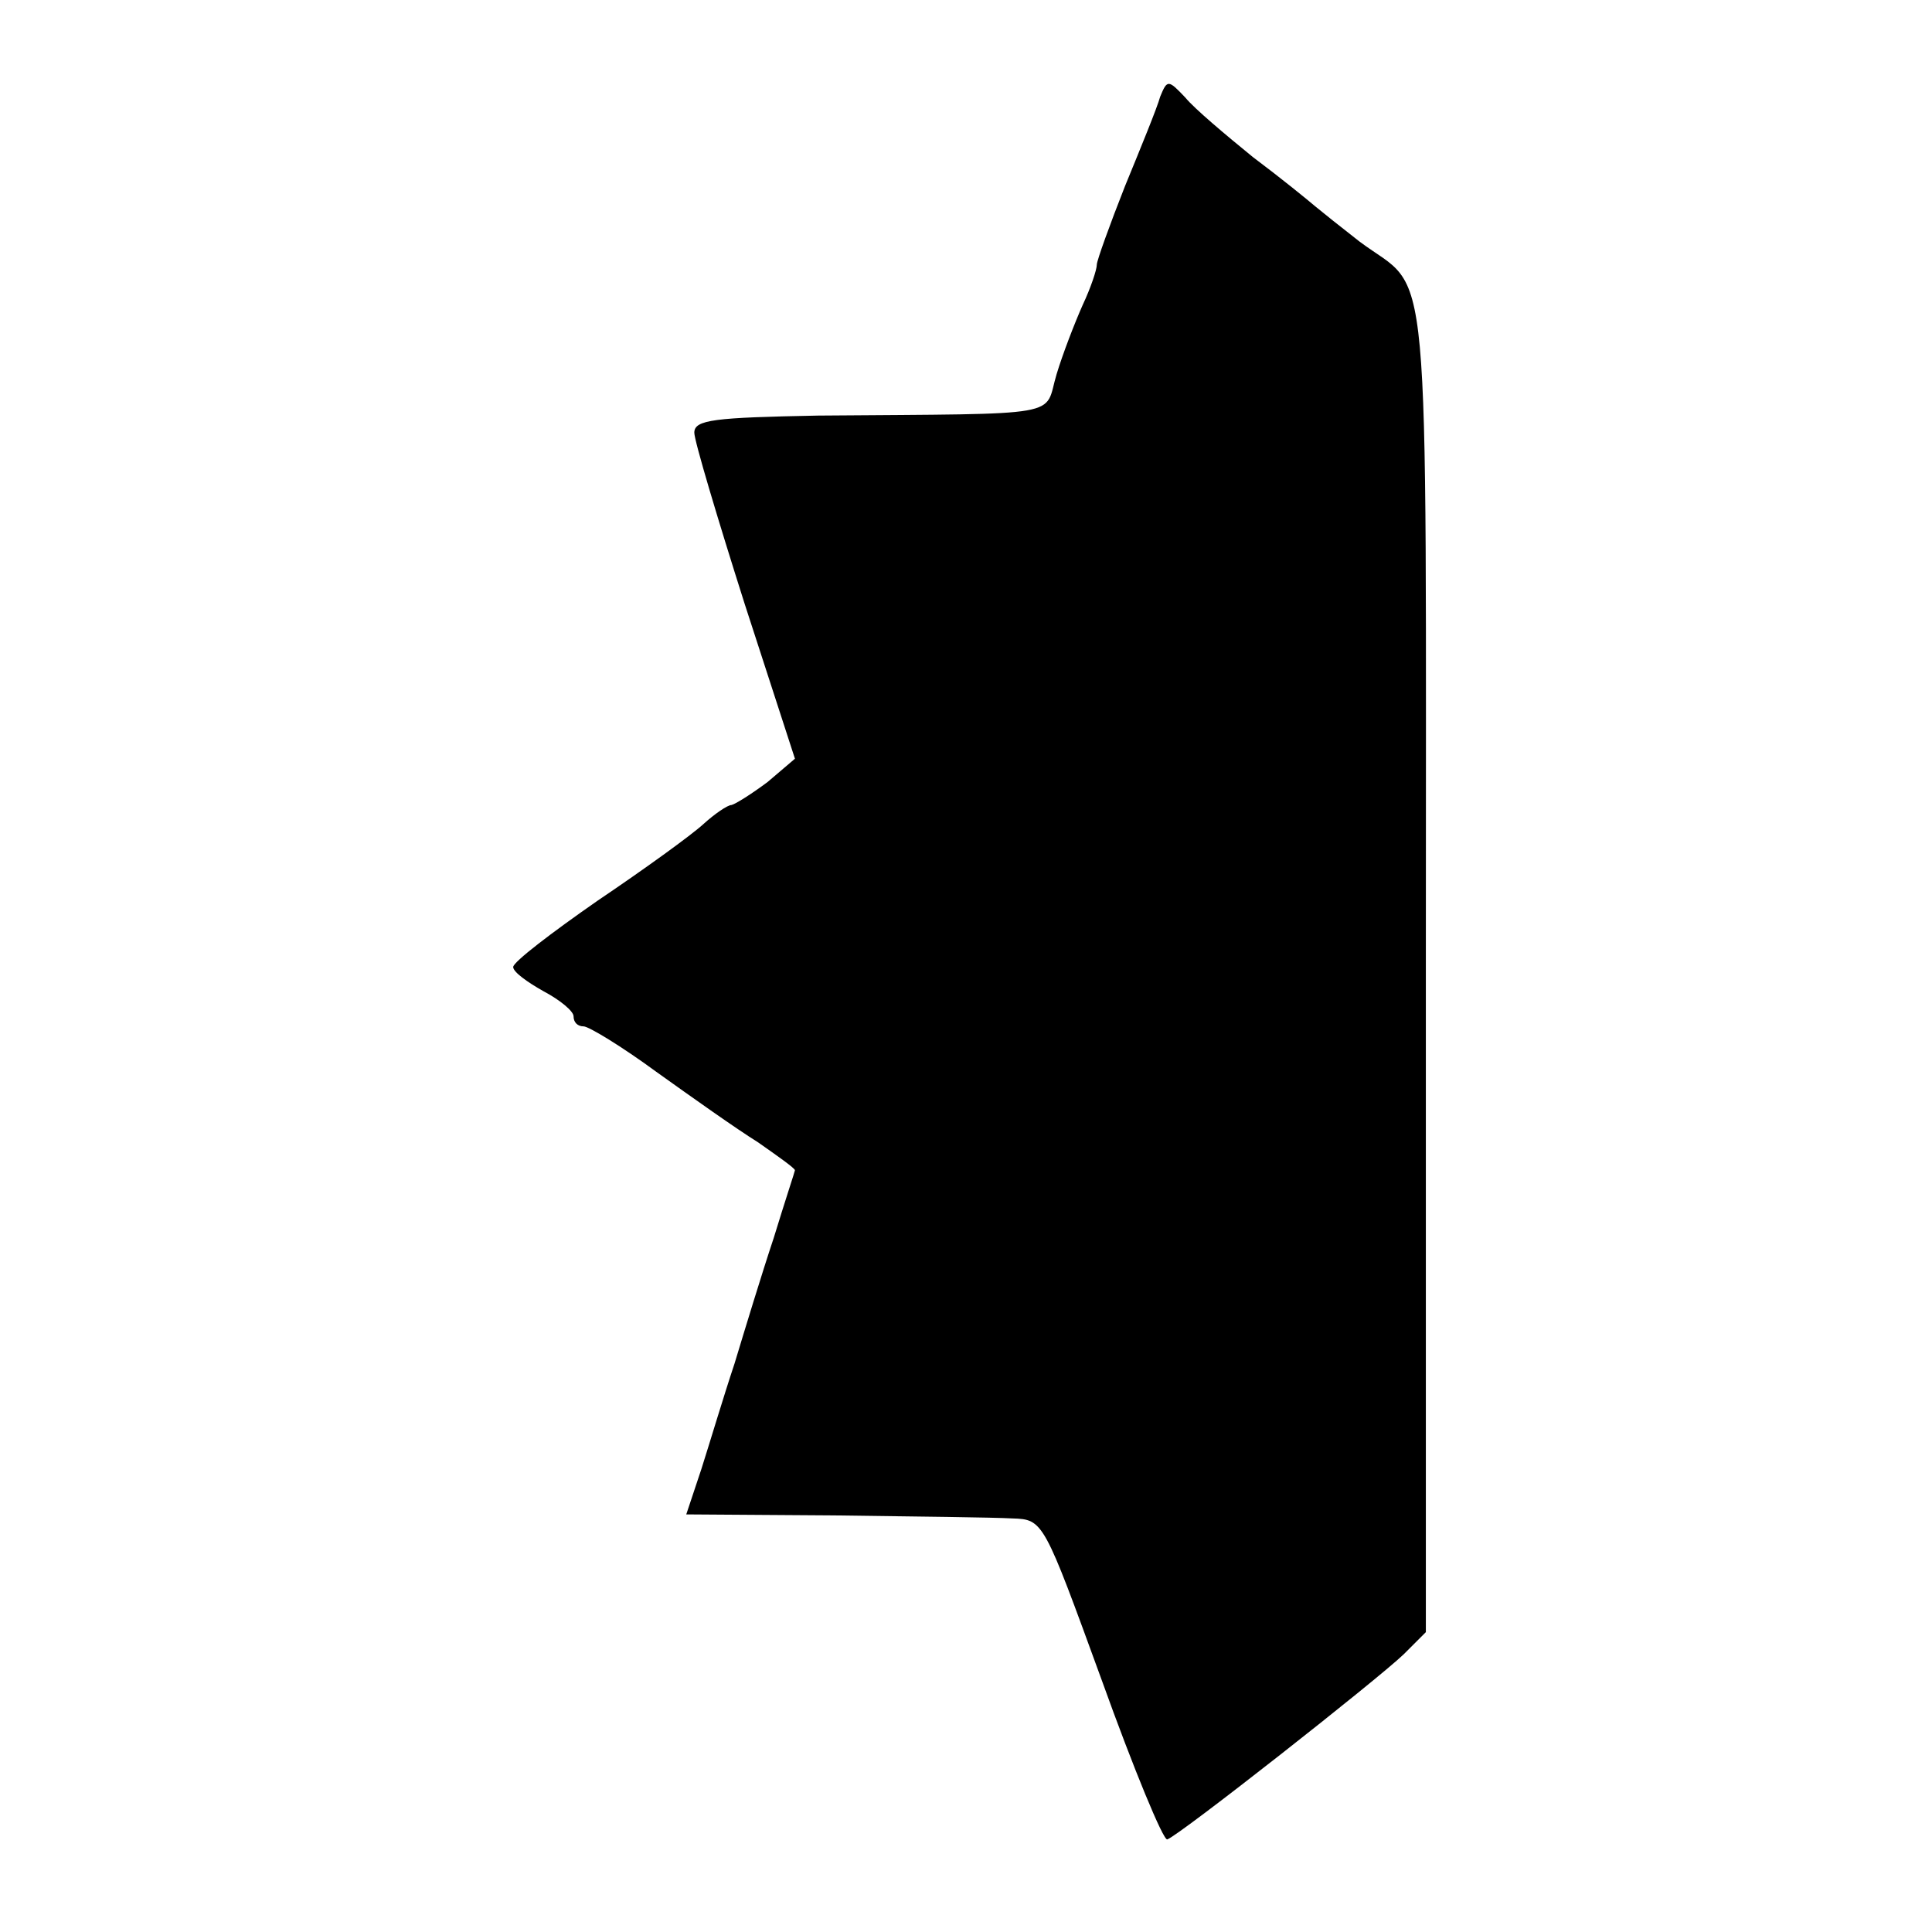
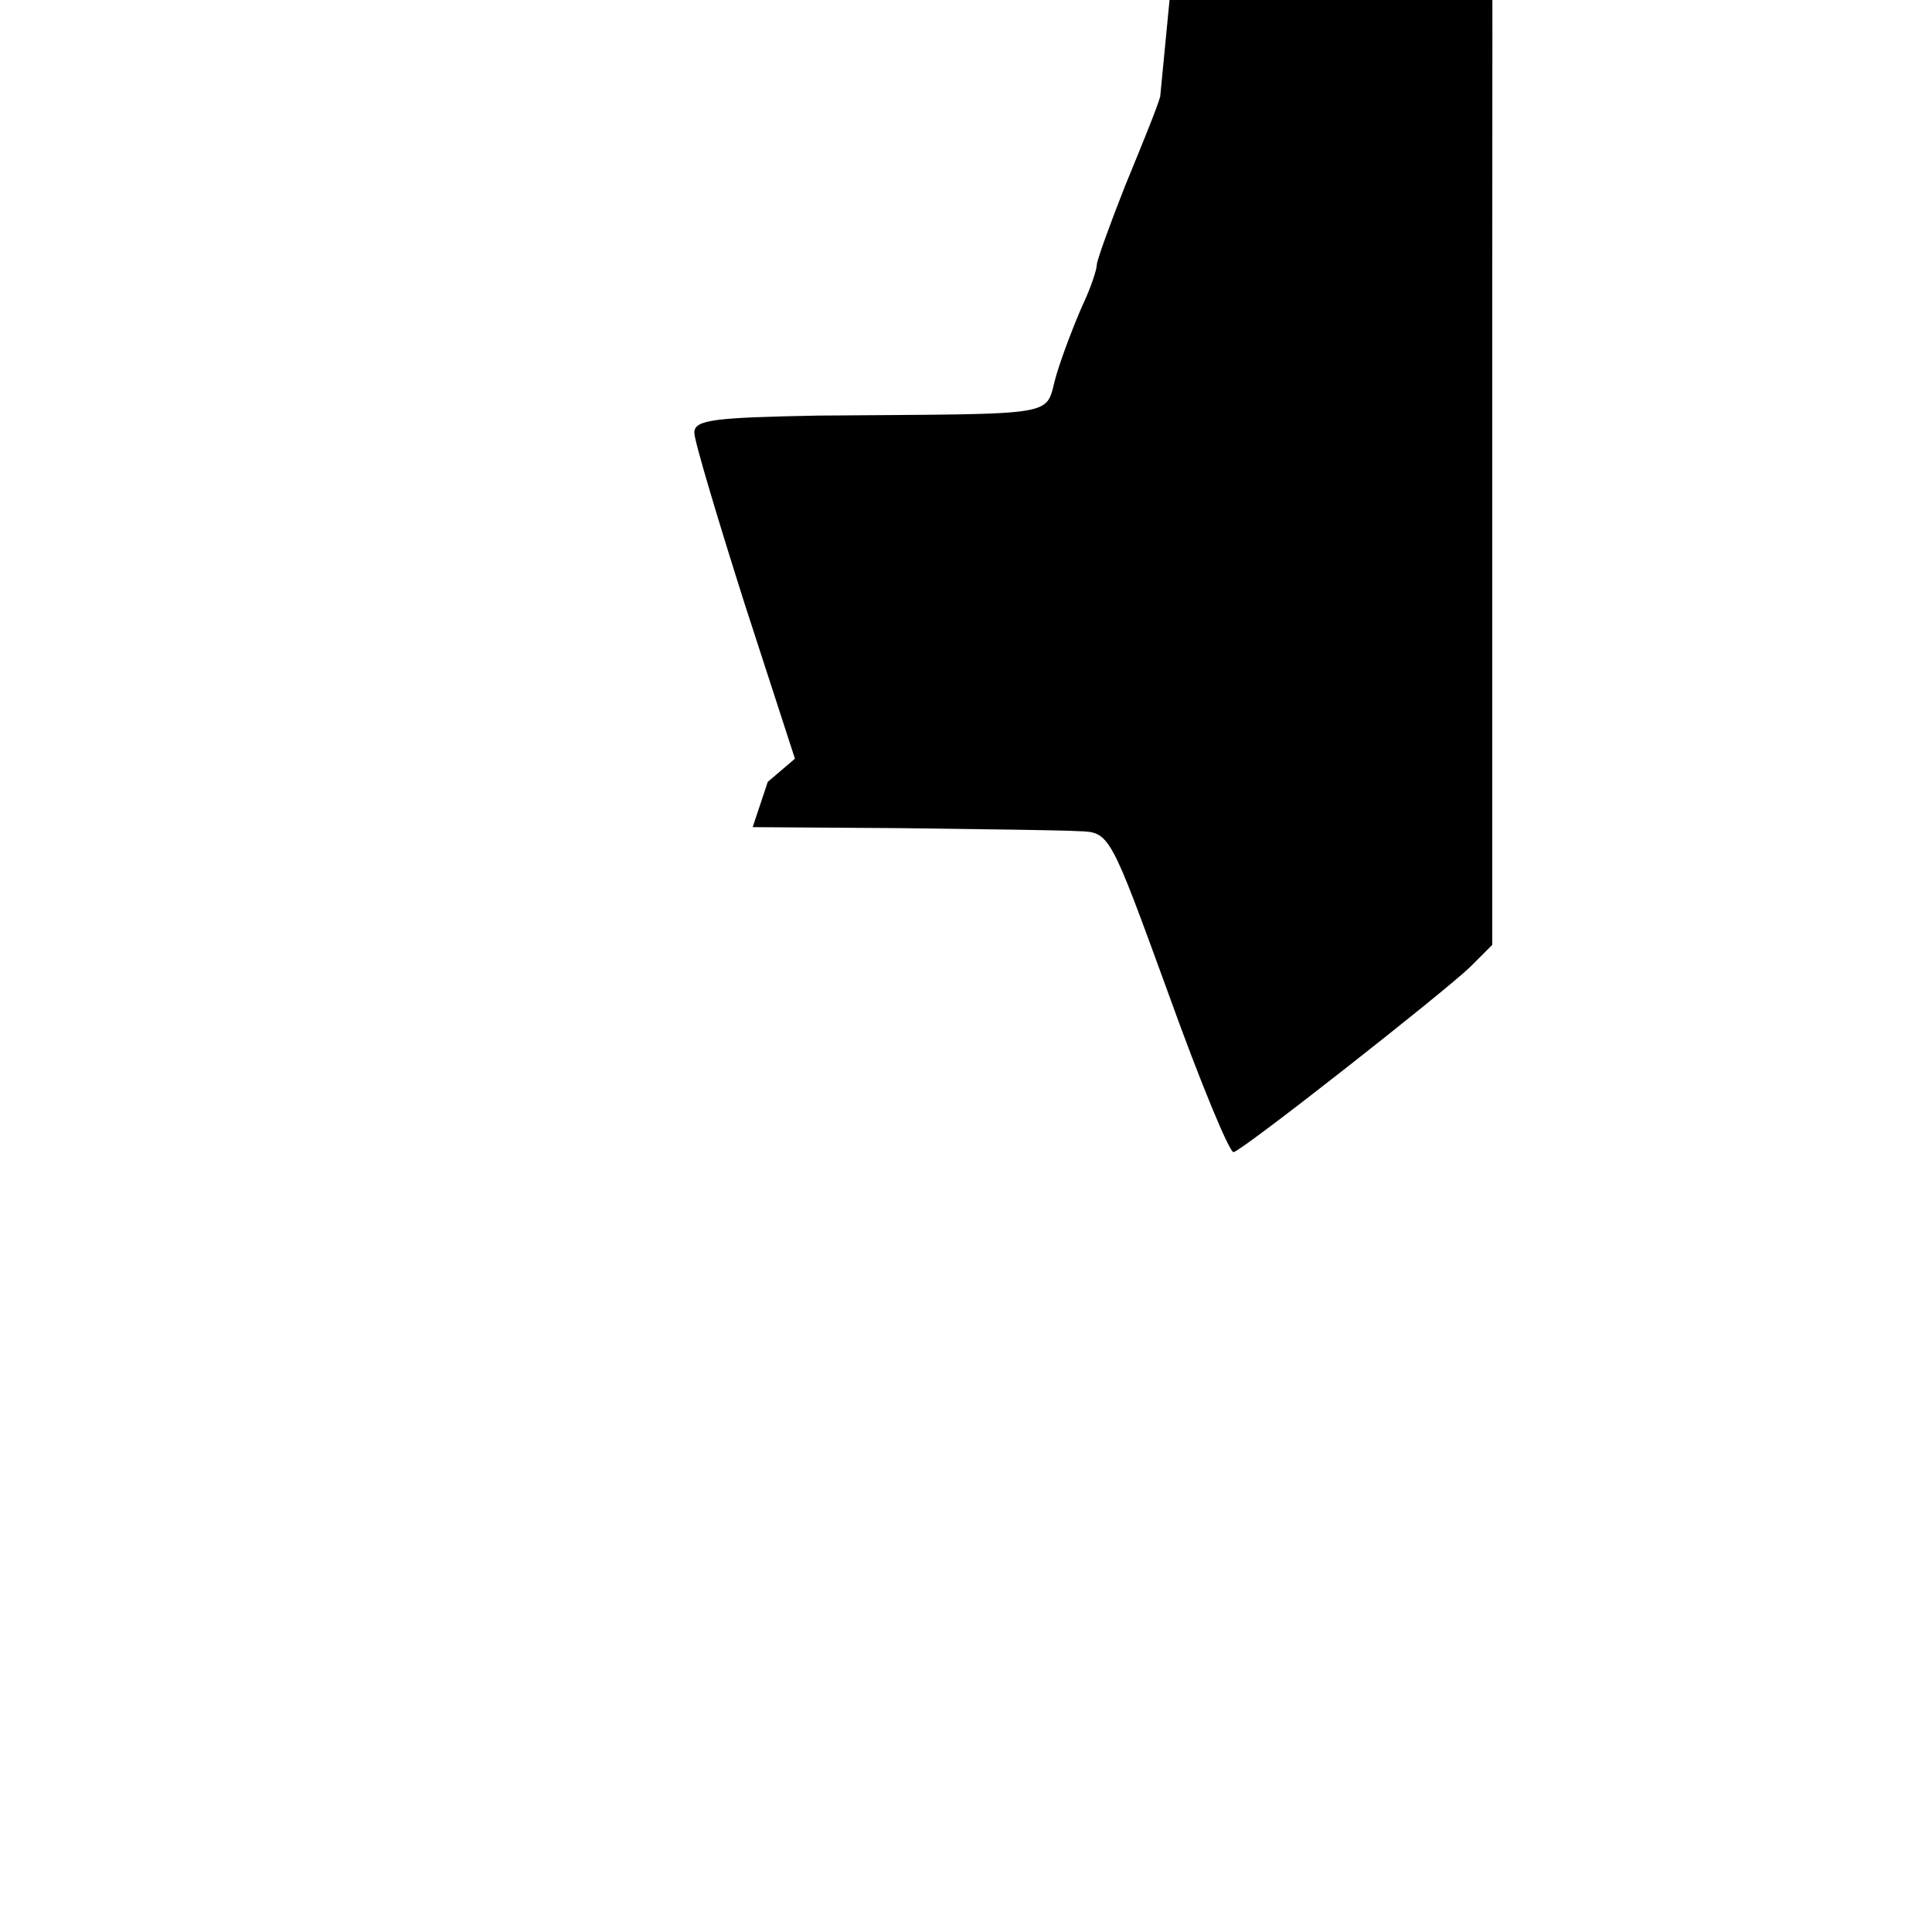
<svg xmlns="http://www.w3.org/2000/svg" version="1.0" width="192pt" height="192pt" viewBox="0 0 192 192" preserveAspectRatio="xMidYMid meet">
  <g transform="translate(0,192) scale(0.1,-0.1)" fill="#000000" stroke="none">
-     <path d="M1153 1824 c-3 -11 -19 -50 -35 -89 -15 -38 -28 -74 -28 -78 0 -5 -6 -23 -14 -40 -8 -18 -20 -49 -26 -69 -13 -43 13 -39 -237 -41 -103 -2 -123 -4 -123 -17 0 -8 23 -85 50 -170 l50 -154 -27 -23 c-16 -12 -32 -22 -36 -23 -4 0 -17 -9 -28 -19 -12 -11 -59 -45 -105 -76 -46 -32 -84 -61 -84 -66 0 -5 14 -15 30 -24 17 -9 30 -20 30 -25 0 -6 4 -10 10 -10 5 0 38 -20 72 -45 35 -25 80 -57 101 -70 20 -14 37 -26 37 -28 0 -1 -10 -31 -21 -67 -12 -36 -29 -92 -39 -125 -11 -33 -25 -80 -33 -105 l-15 -45 147 -1 c80 -1 160 -2 177 -3 31 -1 31 -2 89 -161 32 -89 61 -159 65 -158 12 4 209 159 235 184 l22 22 0 663 c0 733 6 665 -66 719 -18 14 -38 30 -44 35 -7 6 -34 28 -62 49 -27 22 -58 48 -67 59 -17 18 -18 18 -25 1z" />
+     <path d="M1153 1824 c-3 -11 -19 -50 -35 -89 -15 -38 -28 -74 -28 -78 0 -5 -6 -23 -14 -40 -8 -18 -20 -49 -26 -69 -13 -43 13 -39 -237 -41 -103 -2 -123 -4 -123 -17 0 -8 23 -85 50 -170 l50 -154 -27 -23 l-15 -45 147 -1 c80 -1 160 -2 177 -3 31 -1 31 -2 89 -161 32 -89 61 -159 65 -158 12 4 209 159 235 184 l22 22 0 663 c0 733 6 665 -66 719 -18 14 -38 30 -44 35 -7 6 -34 28 -62 49 -27 22 -58 48 -67 59 -17 18 -18 18 -25 1z" />
  </g>
</svg>